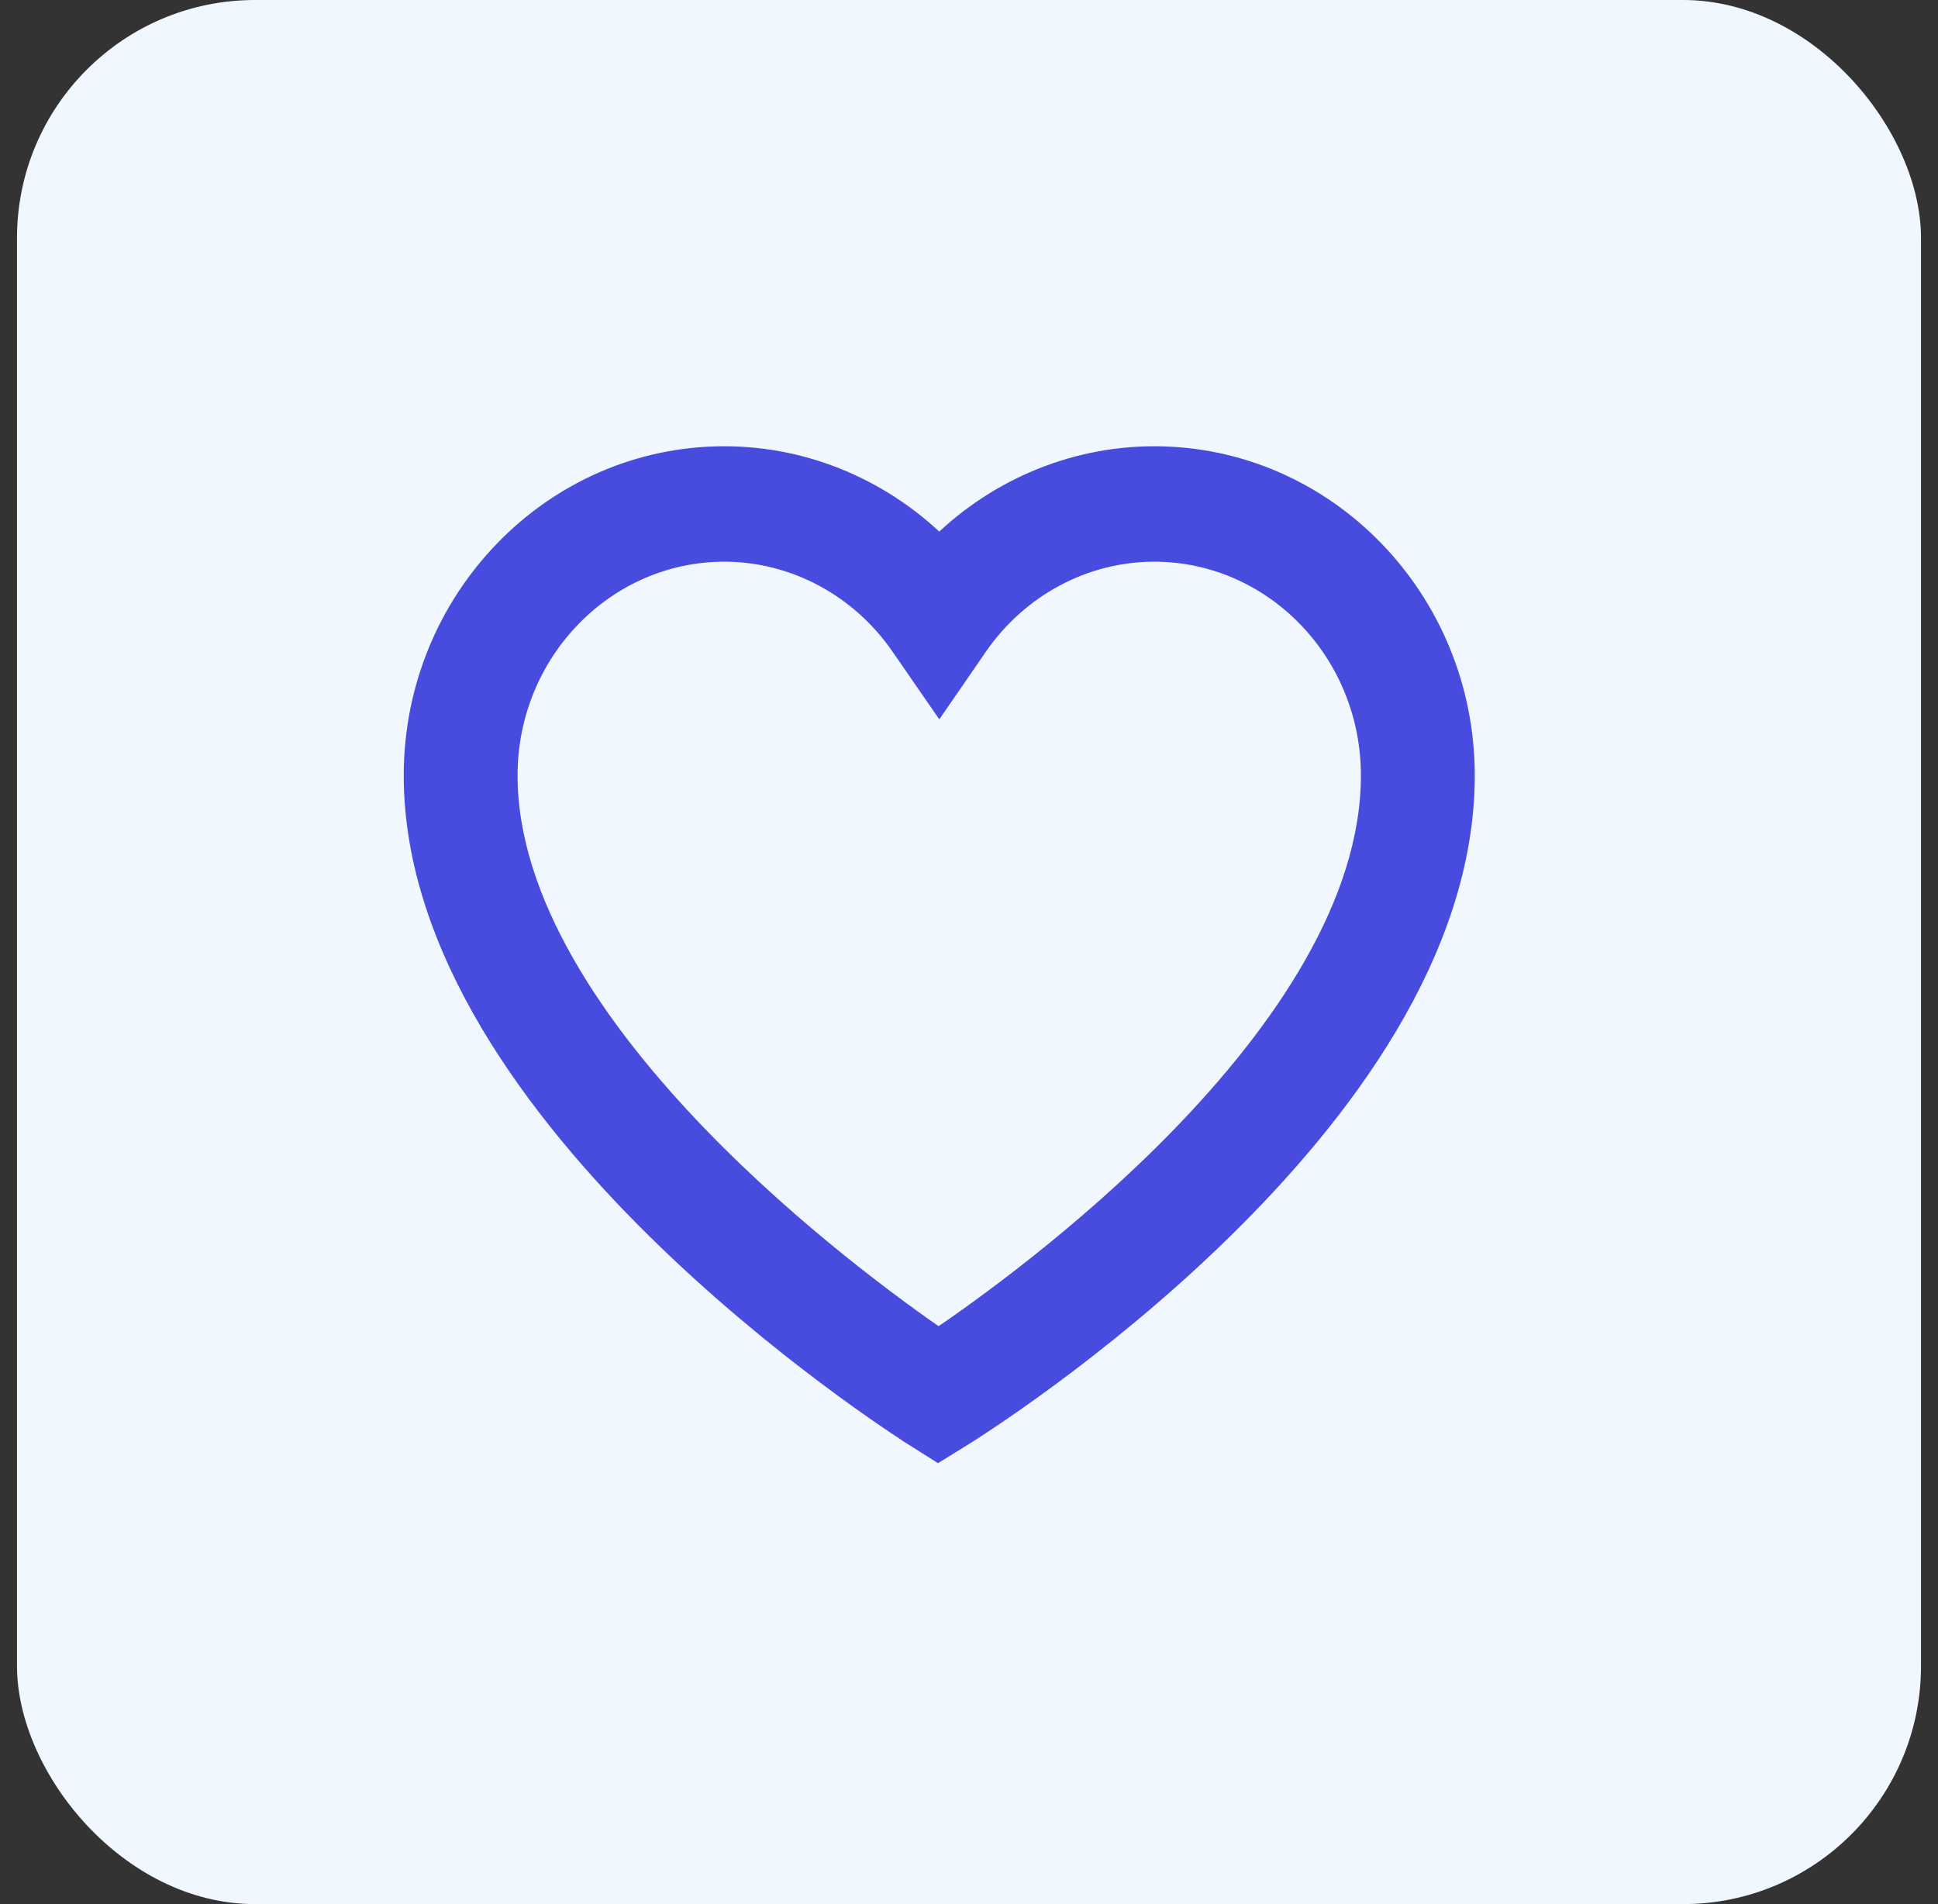
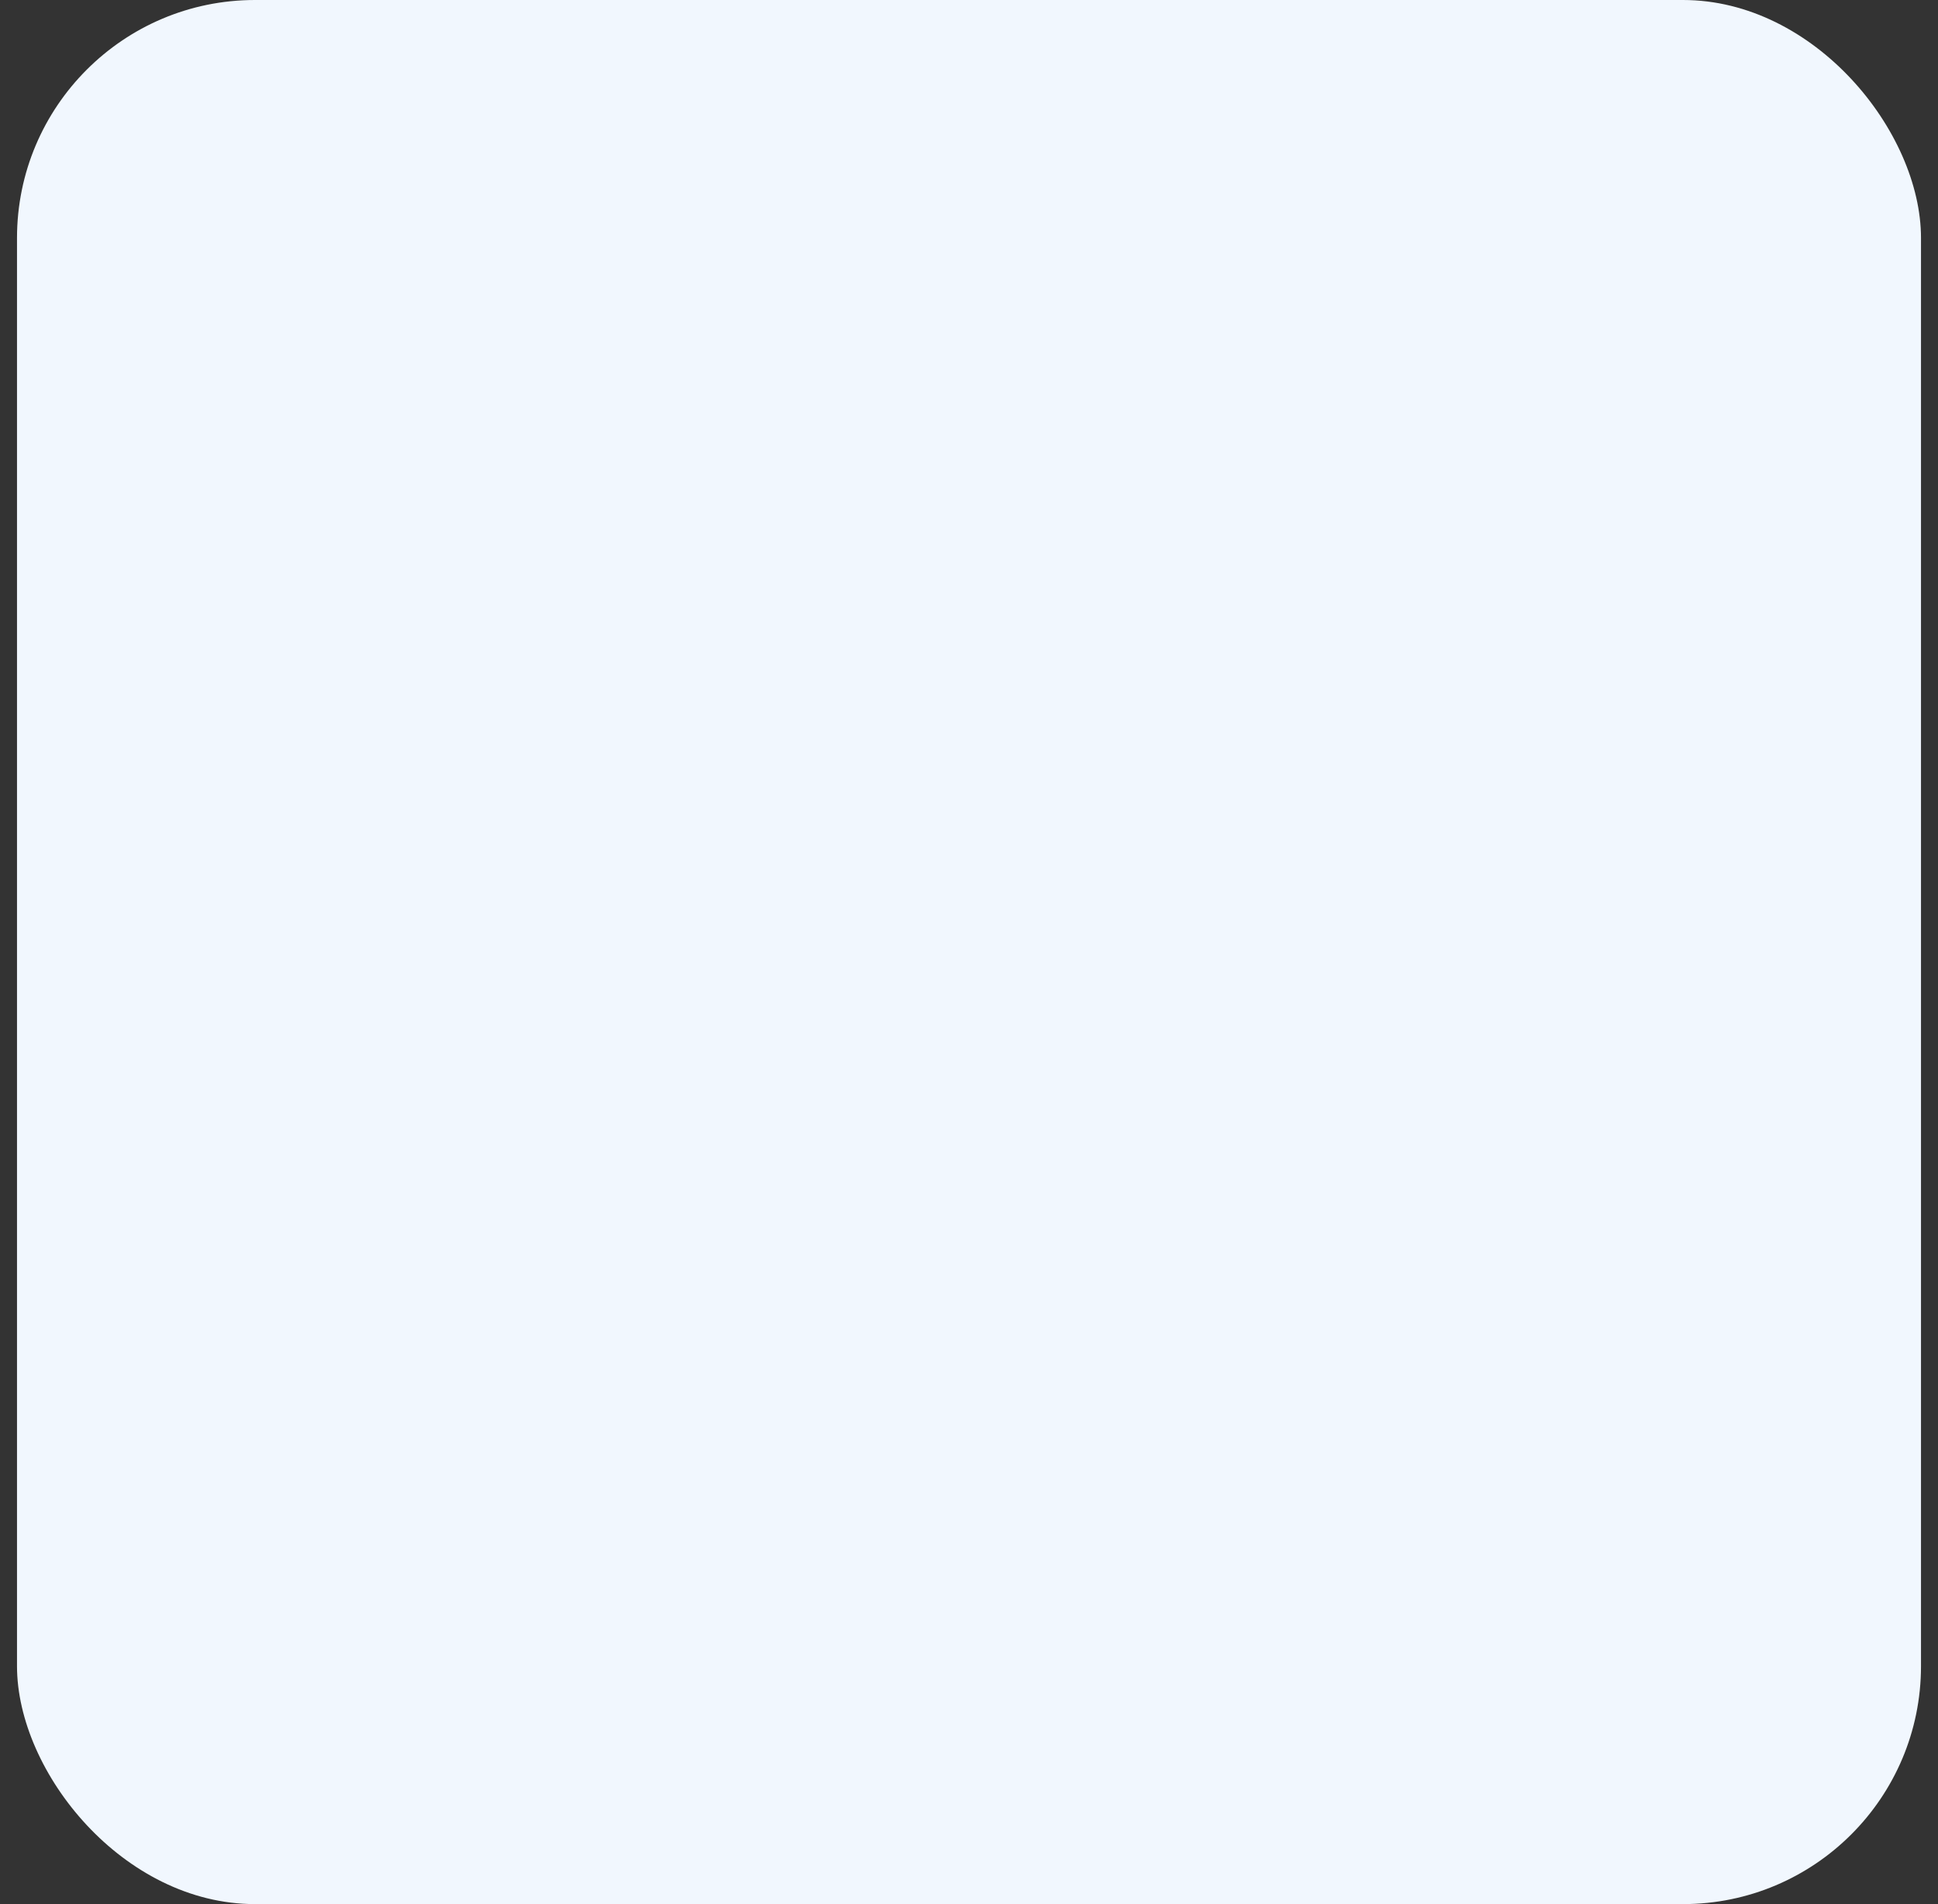
<svg xmlns="http://www.w3.org/2000/svg" width="57" height="56" viewBox="0 0 57 56" fill="none">
  <rect x="0" y="0" width="57" height="56" fill="#333333" stroke="none" />
  <rect x="0.5" width="56" height="56" rx="7" fill="#F1F7FE" />
-   <path d="M27.36 42.37L27.591 42.516L27.824 42.372L28.241 42.114C28.241 42.114 28.241 42.114 28.241 42.114C28.55 41.922 32.202 39.629 35.782 36.139C39.343 32.669 42.938 27.916 42.938 22.806C42.938 17.721 38.917 13.562 33.947 13.562C31.565 13.562 29.294 14.545 27.625 16.244C25.957 14.545 23.687 13.562 21.303 13.562C16.333 13.562 12.312 17.721 12.312 22.806C12.312 27.839 15.893 32.59 19.437 36.076C23.003 39.583 26.64 41.914 26.945 42.107L26.945 42.108L27.36 42.37ZM27.265 19.864L27.626 20.386L27.986 19.864L28.636 18.919C28.636 18.919 28.636 18.919 28.636 18.919C29.864 17.139 31.85 16.082 33.947 16.082C37.529 16.082 40.464 19.087 40.464 22.806C40.464 26.633 37.825 30.458 34.8 33.566C31.985 36.457 28.917 38.648 27.604 39.535C26.295 38.636 23.236 36.418 20.431 33.514C17.414 30.391 14.785 26.572 14.785 22.806C14.785 19.087 17.721 16.082 21.303 16.082H21.303C23.4 16.082 25.387 17.139 26.613 18.919L26.614 18.919L27.265 19.864Z" fill="#474CDE" stroke="#474CDE" stroke-width="0.875" />
</svg>